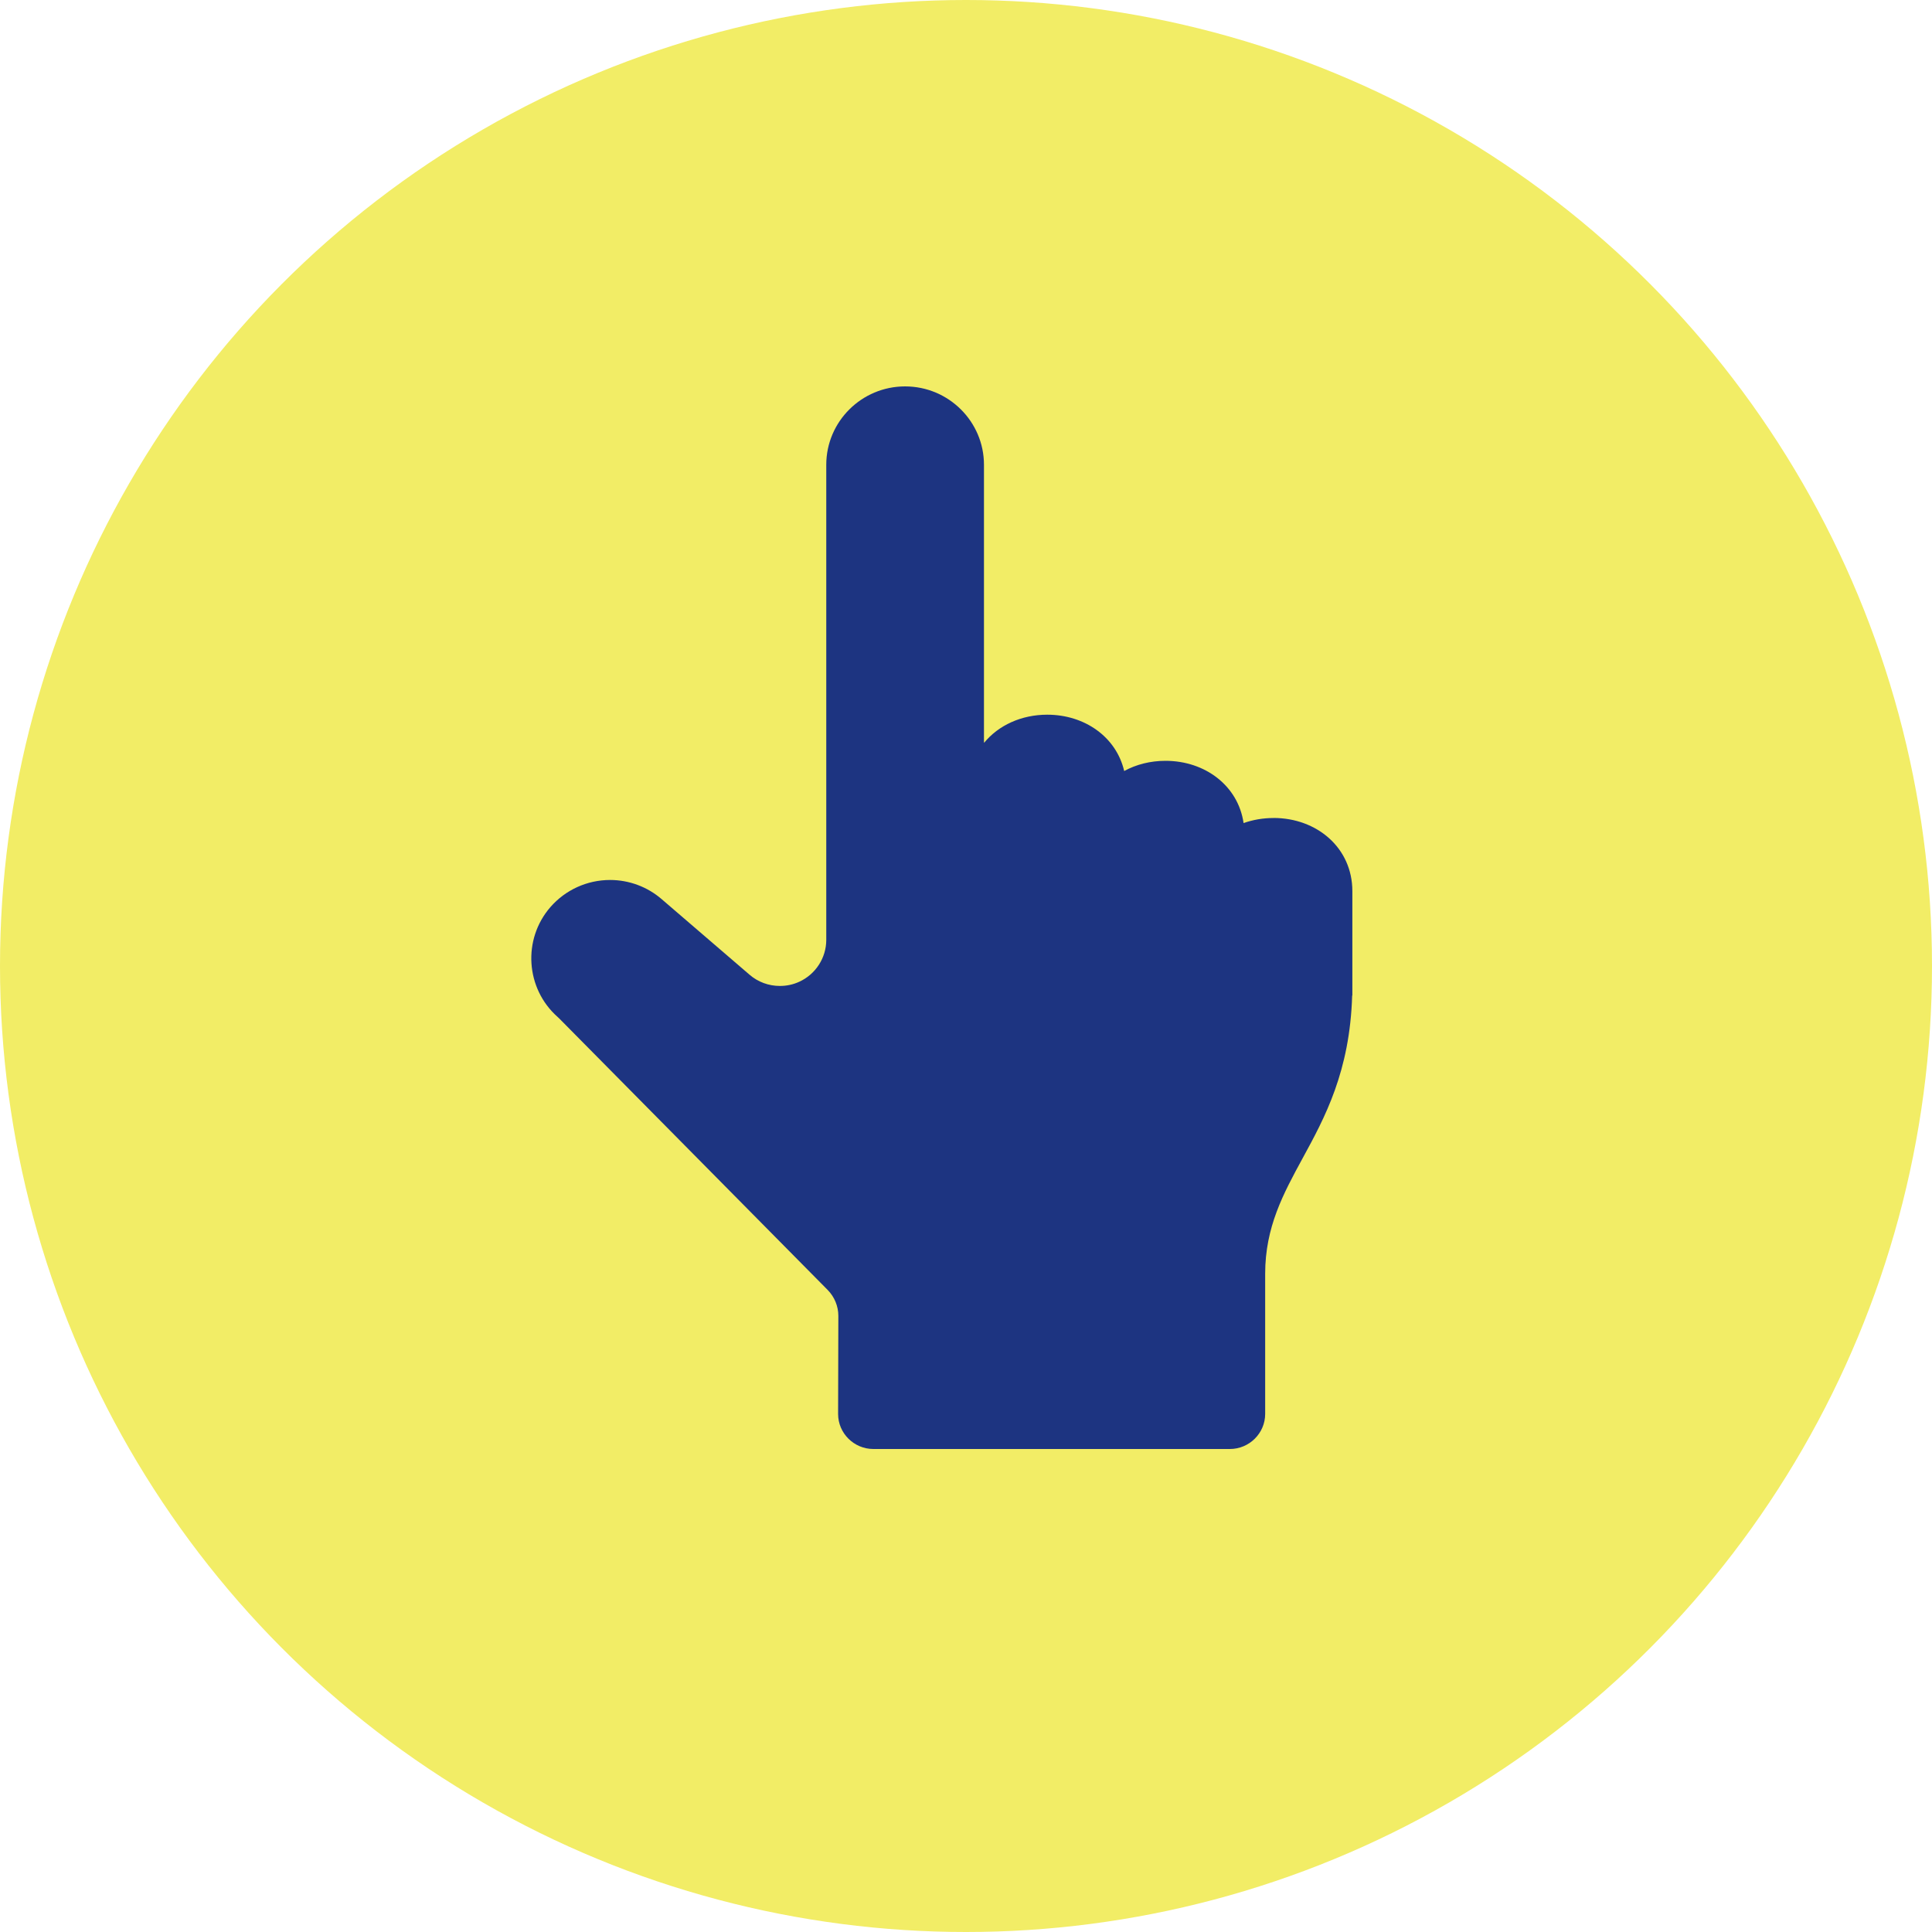
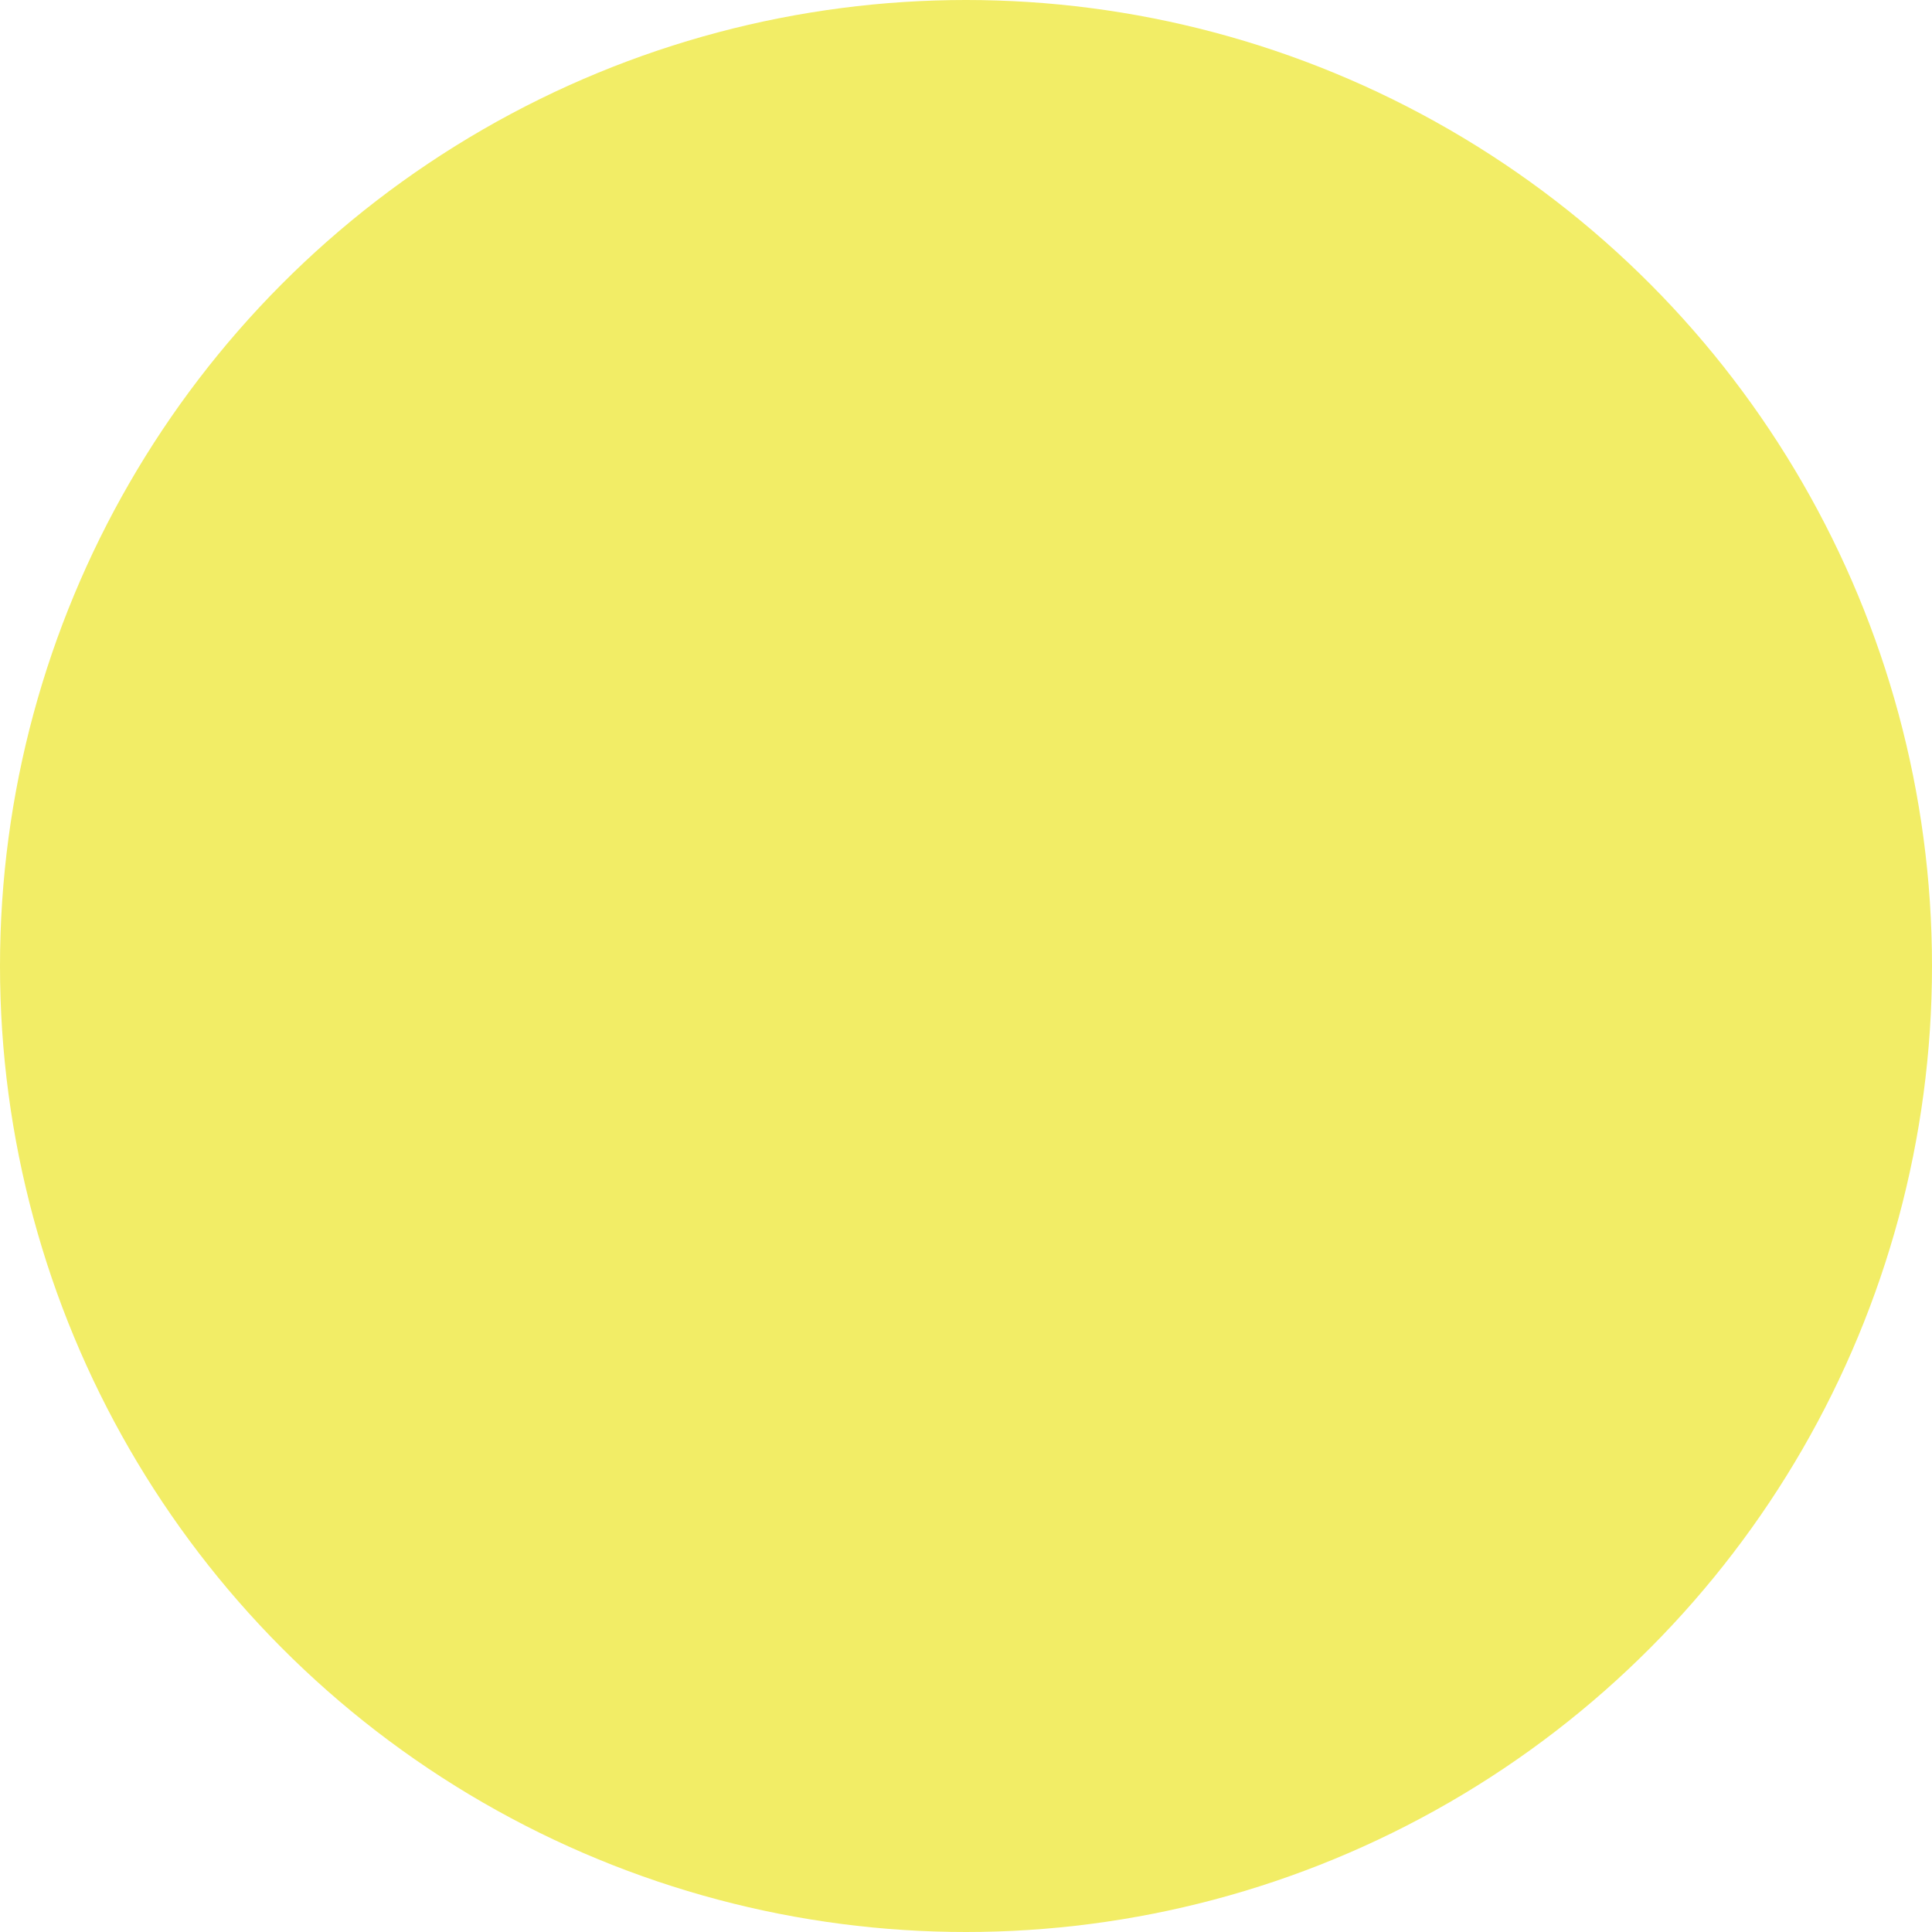
<svg xmlns="http://www.w3.org/2000/svg" width="40" height="40" viewBox="0 0 40 40" fill="none">
  <circle cx="20" cy="20" r="20" fill="#F2ED66" />
  <g clip-path="url(#clip0_14022_1820)">
-     <path d="M26.367 16.936C26.147 16.936 25.938 16.973 25.747 17.041C25.635 16.27 24.953 15.752 24.13 15.752C23.817 15.752 23.524 15.827 23.275 15.963C23.112 15.26 22.459 14.797 21.682 14.797C21.147 14.797 20.672 15.016 20.374 15.38C20.373 15.369 20.372 15.358 20.372 15.346V9.623C20.372 8.728 19.64 8 18.739 8C17.839 8 17.107 8.728 17.107 9.623V19.459C17.107 19.831 16.887 20.172 16.546 20.327C16.419 20.385 16.285 20.413 16.146 20.413C15.915 20.413 15.692 20.331 15.518 20.18L13.699 18.616C13.403 18.36 13.023 18.219 12.631 18.219C12.156 18.219 11.706 18.424 11.396 18.78C10.815 19.447 10.881 20.467 11.544 21.054C11.557 21.066 11.569 21.077 11.581 21.089L17.137 26.708C17.277 26.851 17.357 27.043 17.357 27.244L17.352 29.275C17.352 29.674 17.681 30 18.082 30H25.464C25.865 30 26.194 29.673 26.194 29.274V26.372C26.194 25.404 26.57 24.714 26.968 23.983C27.429 23.138 27.948 22.184 27.995 20.611H27.999V18.45C27.999 17.555 27.266 16.935 26.366 16.935L26.367 16.936Z" fill="#1D3481" />
-   </g>
+     </g>
  <defs>
    <clipPath id="clip0_14022_1820">
      <rect width="17" height="22" fill="white" transform="translate(11 8)" />
    </clipPath>
  </defs>
</svg>